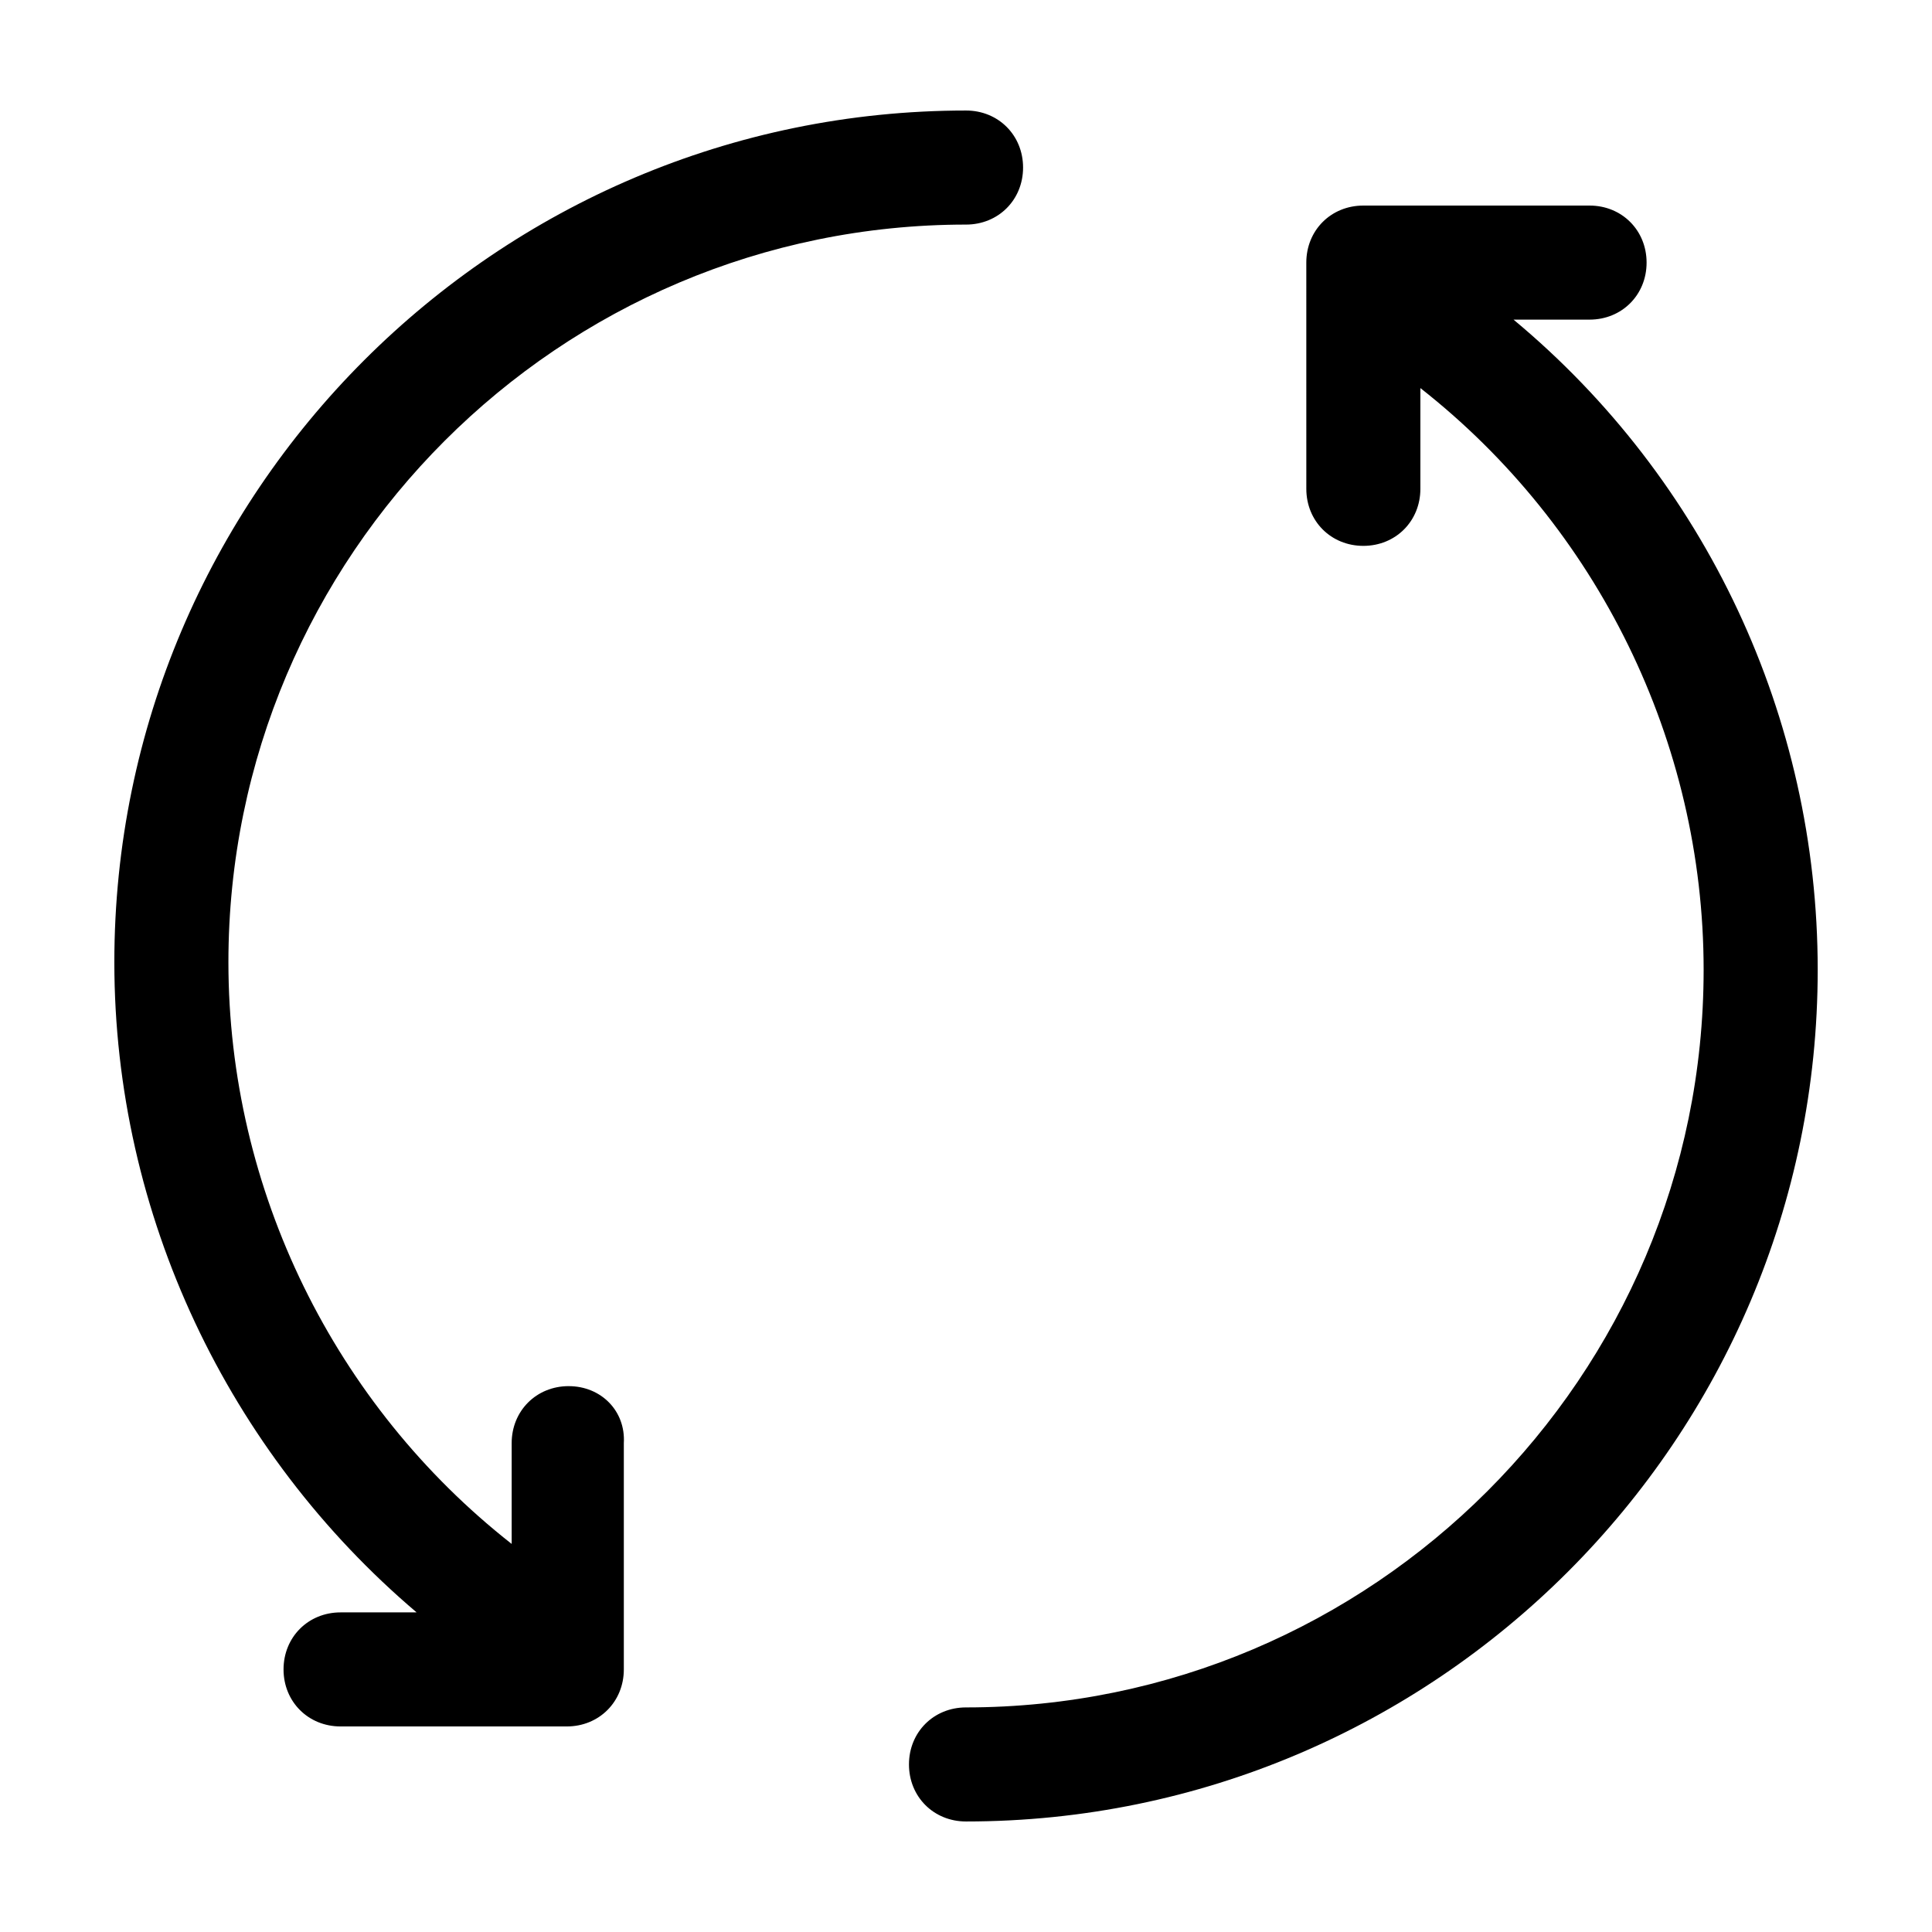
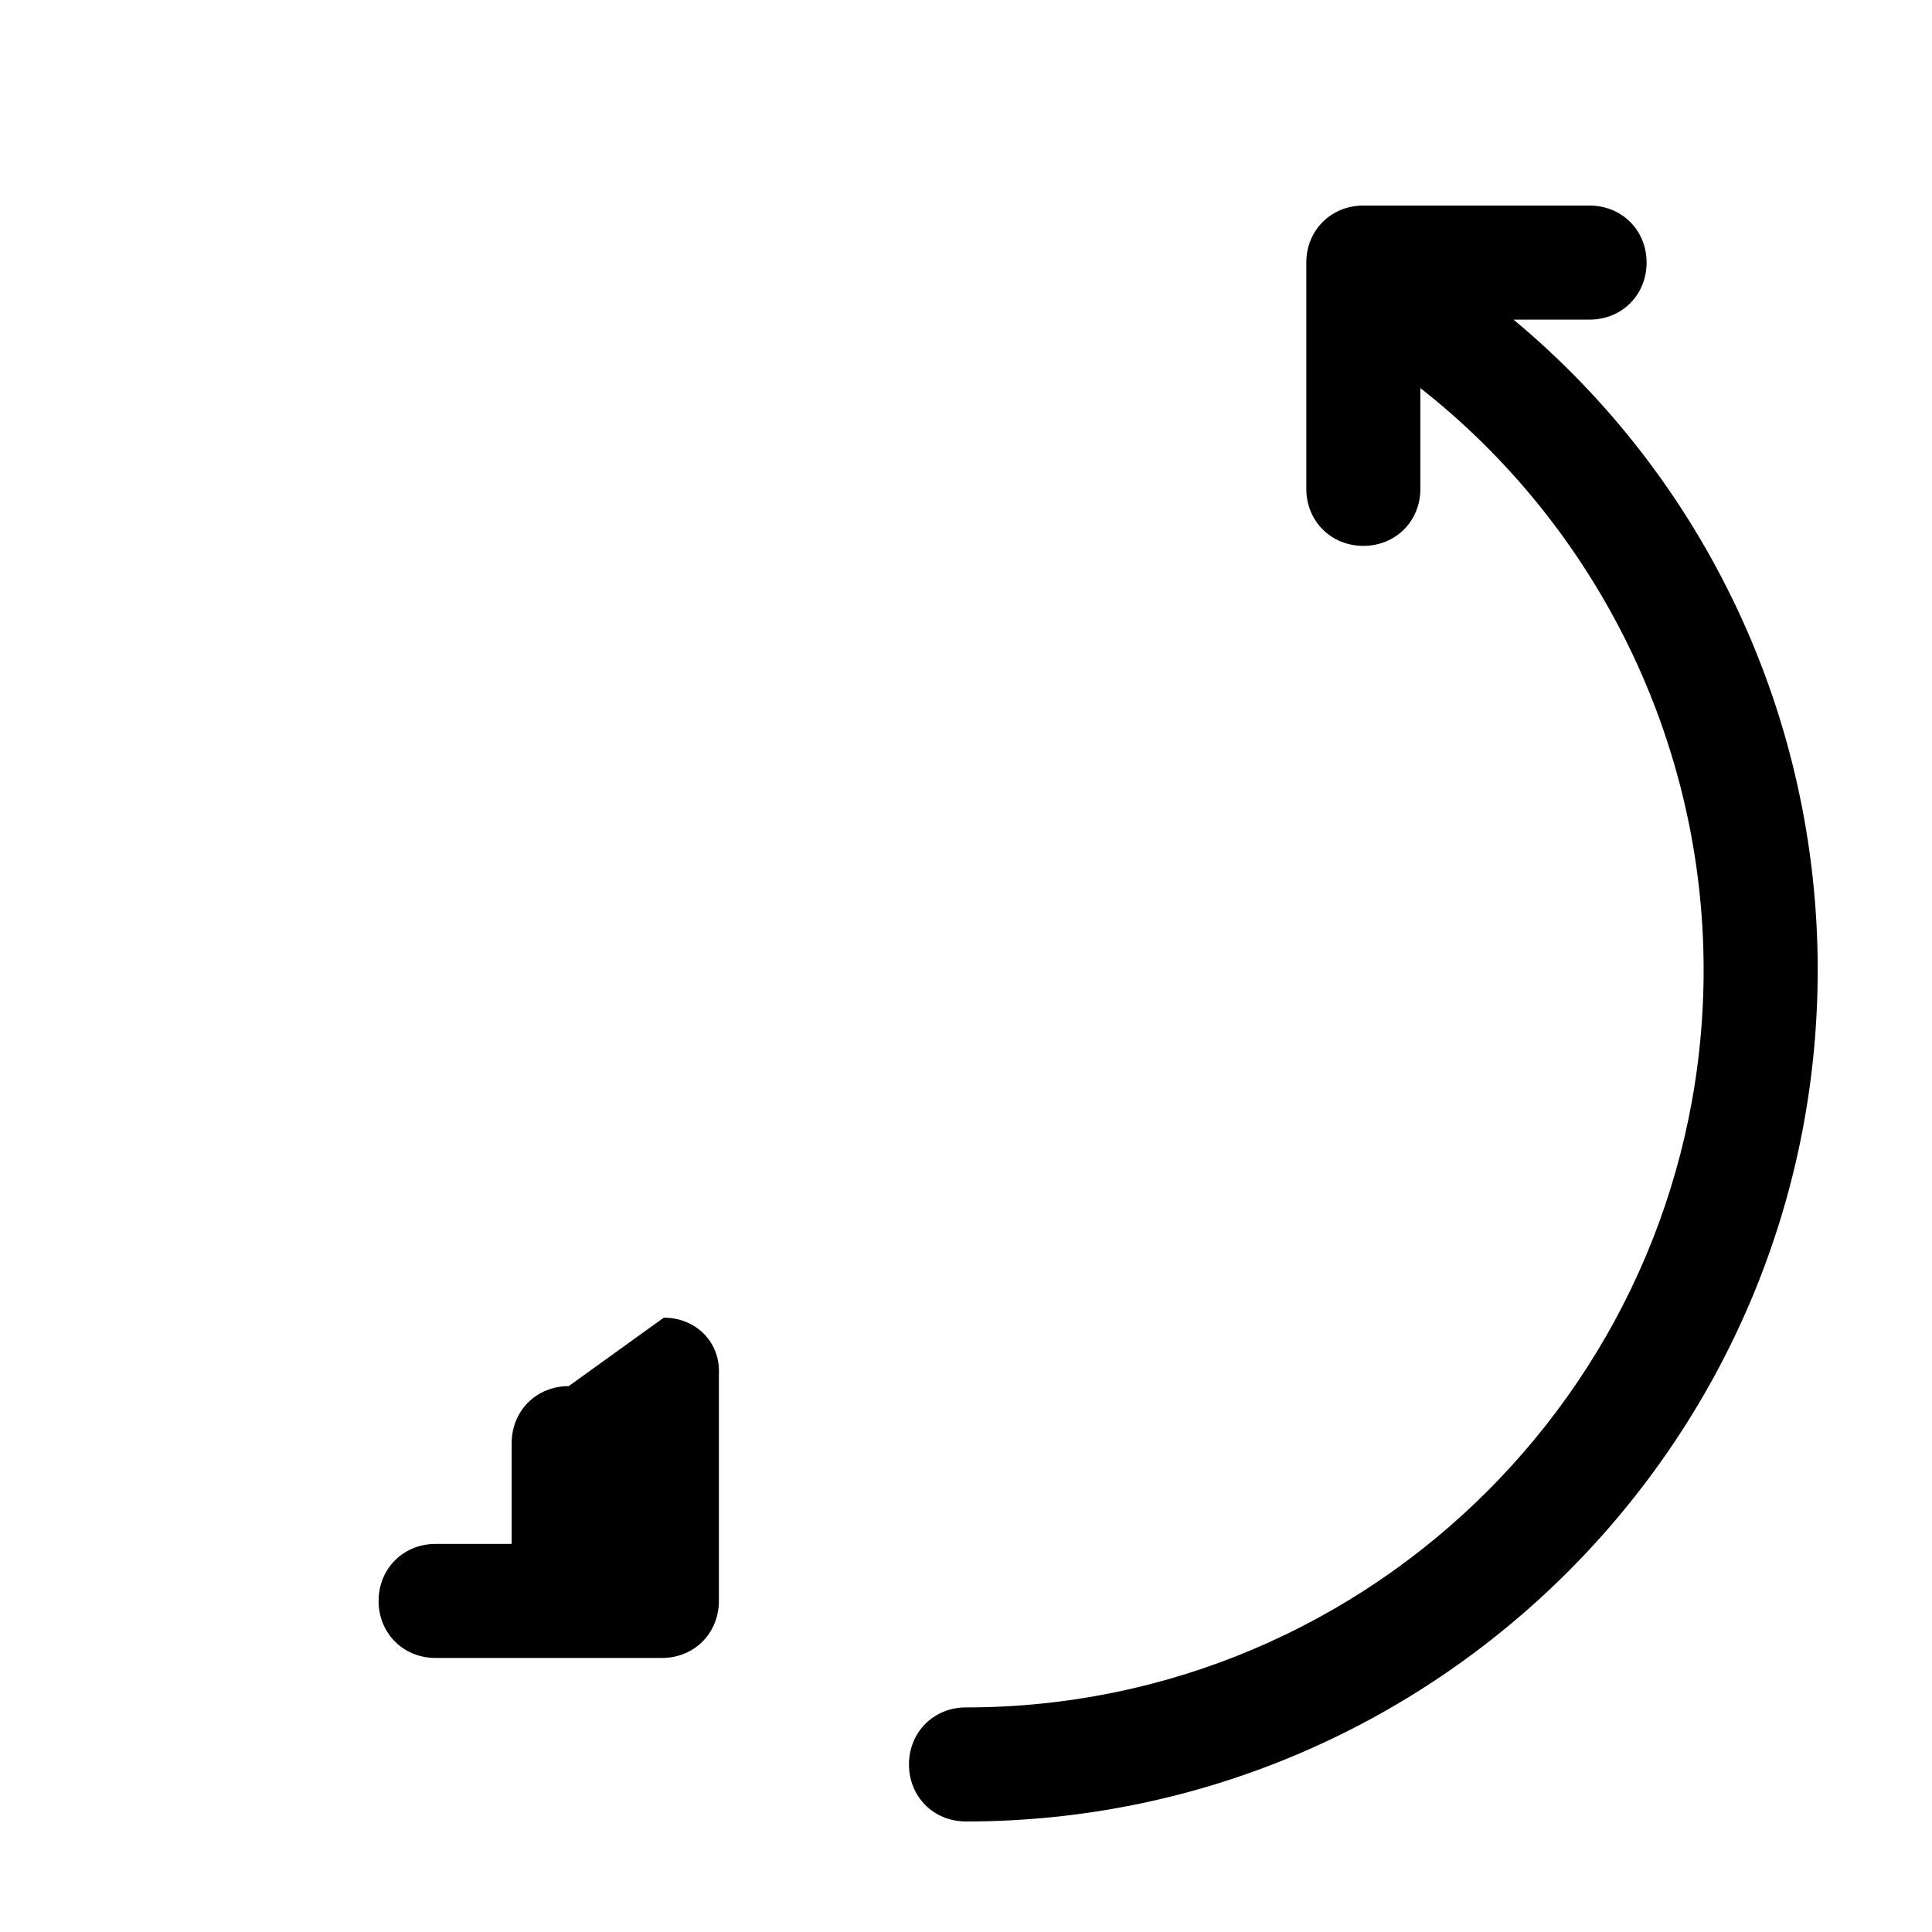
<svg xmlns="http://www.w3.org/2000/svg" fill="#000000" width="800px" height="800px" version="1.1" viewBox="144 144 512 512">
-   <path d="m625.71 401.01c0 124.44-101.27 225.7-225.71 225.7-8.566 0-15.113-6.551-15.113-15.113 0-8.566 6.551-15.113 15.113-15.113 107.82 0 195.48-87.664 195.48-195.48 0-60.457-28.215-117.39-75.066-154.16v26.703c0 8.566-6.551 15.113-15.113 15.113-8.566 0-15.113-6.551-15.113-15.113l-0.004-59.957c0-8.566 6.551-15.113 15.113-15.113h59.953c8.566 0 15.113 6.551 15.113 15.113 0 8.566-6.551 15.113-15.113 15.113h-20.152c50.887 42.32 80.613 105.3 80.613 172.3zm-331 110.33c-8.566 0-15.113 6.551-15.113 15.113v26.703c-46.855-36.777-75.066-93.707-75.066-154.16-0.004-107.82 87.66-195.48 195.48-195.48 8.566 0 15.113-6.551 15.113-15.113 0-8.566-6.551-15.113-15.113-15.113-124.44 0-225.71 101.27-225.71 225.71 0 67.008 30.23 129.98 80.105 172.3h-20.152c-8.566 0-15.113 6.551-15.113 15.113 0 8.566 6.551 15.113 15.113 15.113h59.953c8.566 0 15.113-6.551 15.113-15.113v-59.957c0.504-8.562-6.047-15.113-14.609-15.113z" />
+   <path d="m625.71 401.01c0 124.44-101.27 225.7-225.71 225.7-8.566 0-15.113-6.551-15.113-15.113 0-8.566 6.551-15.113 15.113-15.113 107.82 0 195.48-87.664 195.48-195.48 0-60.457-28.215-117.39-75.066-154.16v26.703c0 8.566-6.551 15.113-15.113 15.113-8.566 0-15.113-6.551-15.113-15.113l-0.004-59.957c0-8.566 6.551-15.113 15.113-15.113h59.953c8.566 0 15.113 6.551 15.113 15.113 0 8.566-6.551 15.113-15.113 15.113h-20.152c50.887 42.32 80.613 105.3 80.613 172.3zm-331 110.33c-8.566 0-15.113 6.551-15.113 15.113v26.703h-20.152c-8.566 0-15.113 6.551-15.113 15.113 0 8.566 6.551 15.113 15.113 15.113h59.953c8.566 0 15.113-6.551 15.113-15.113v-59.957c0.504-8.562-6.047-15.113-14.609-15.113z" />
</svg>